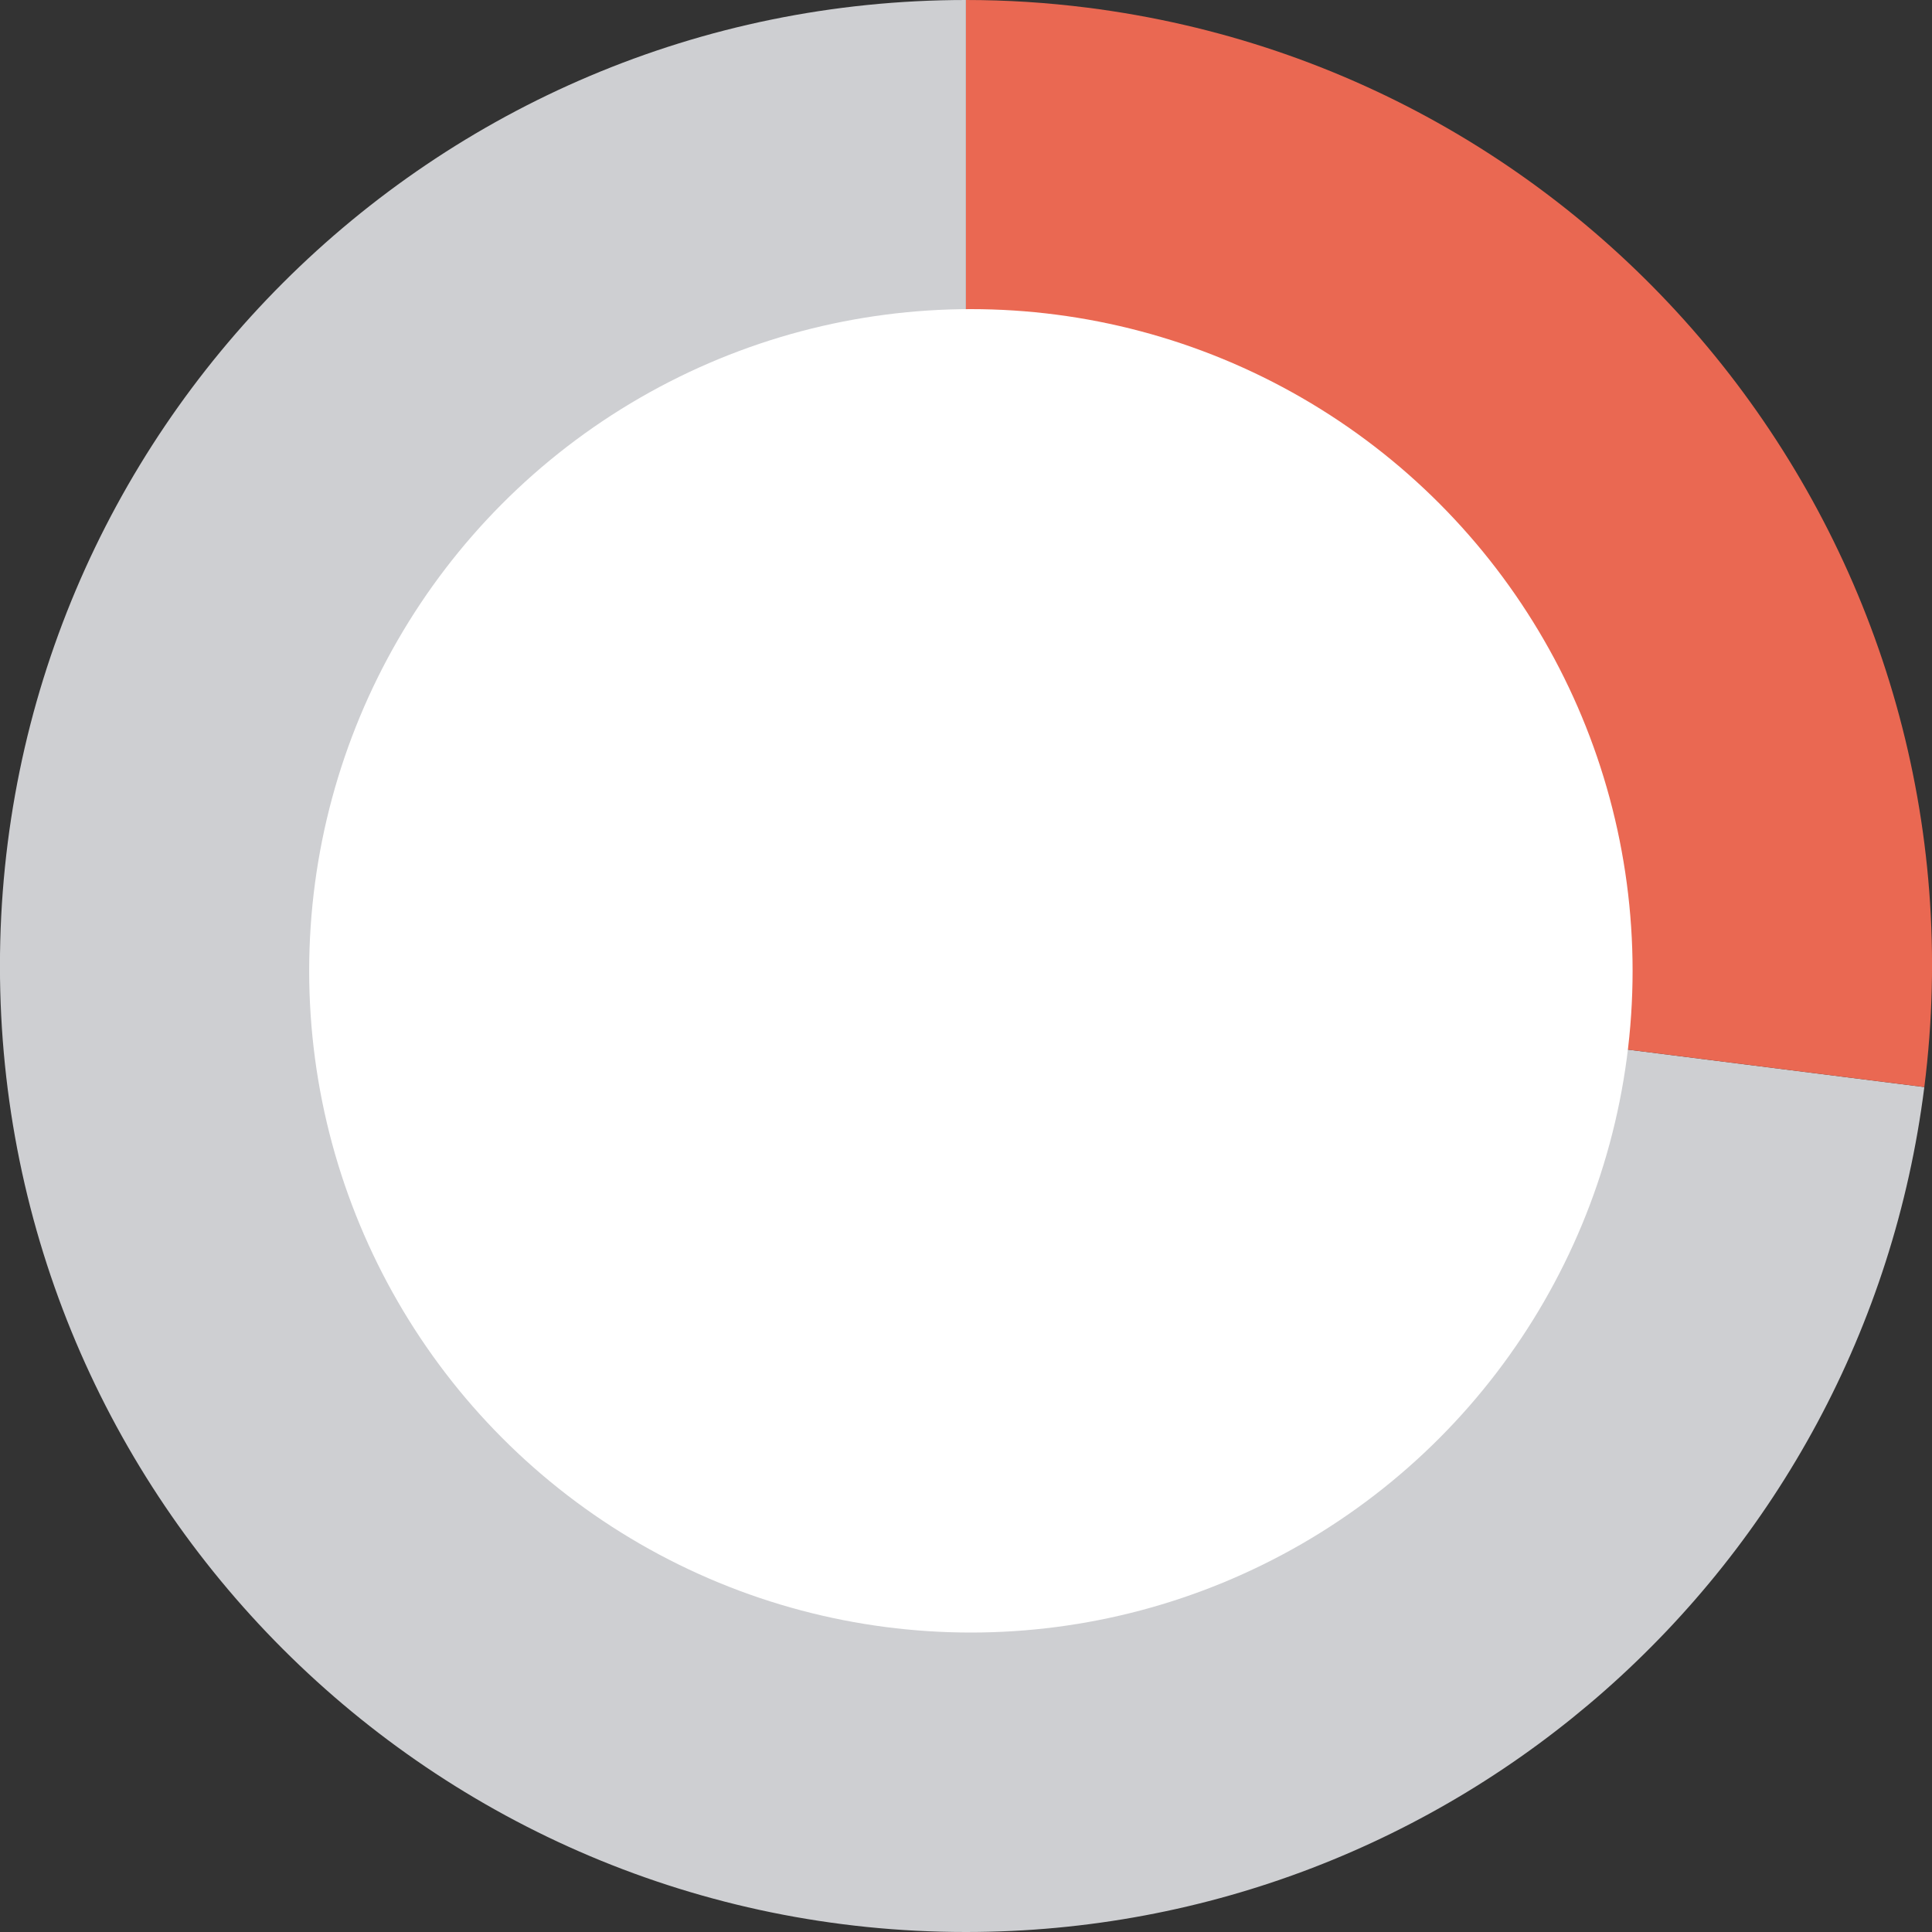
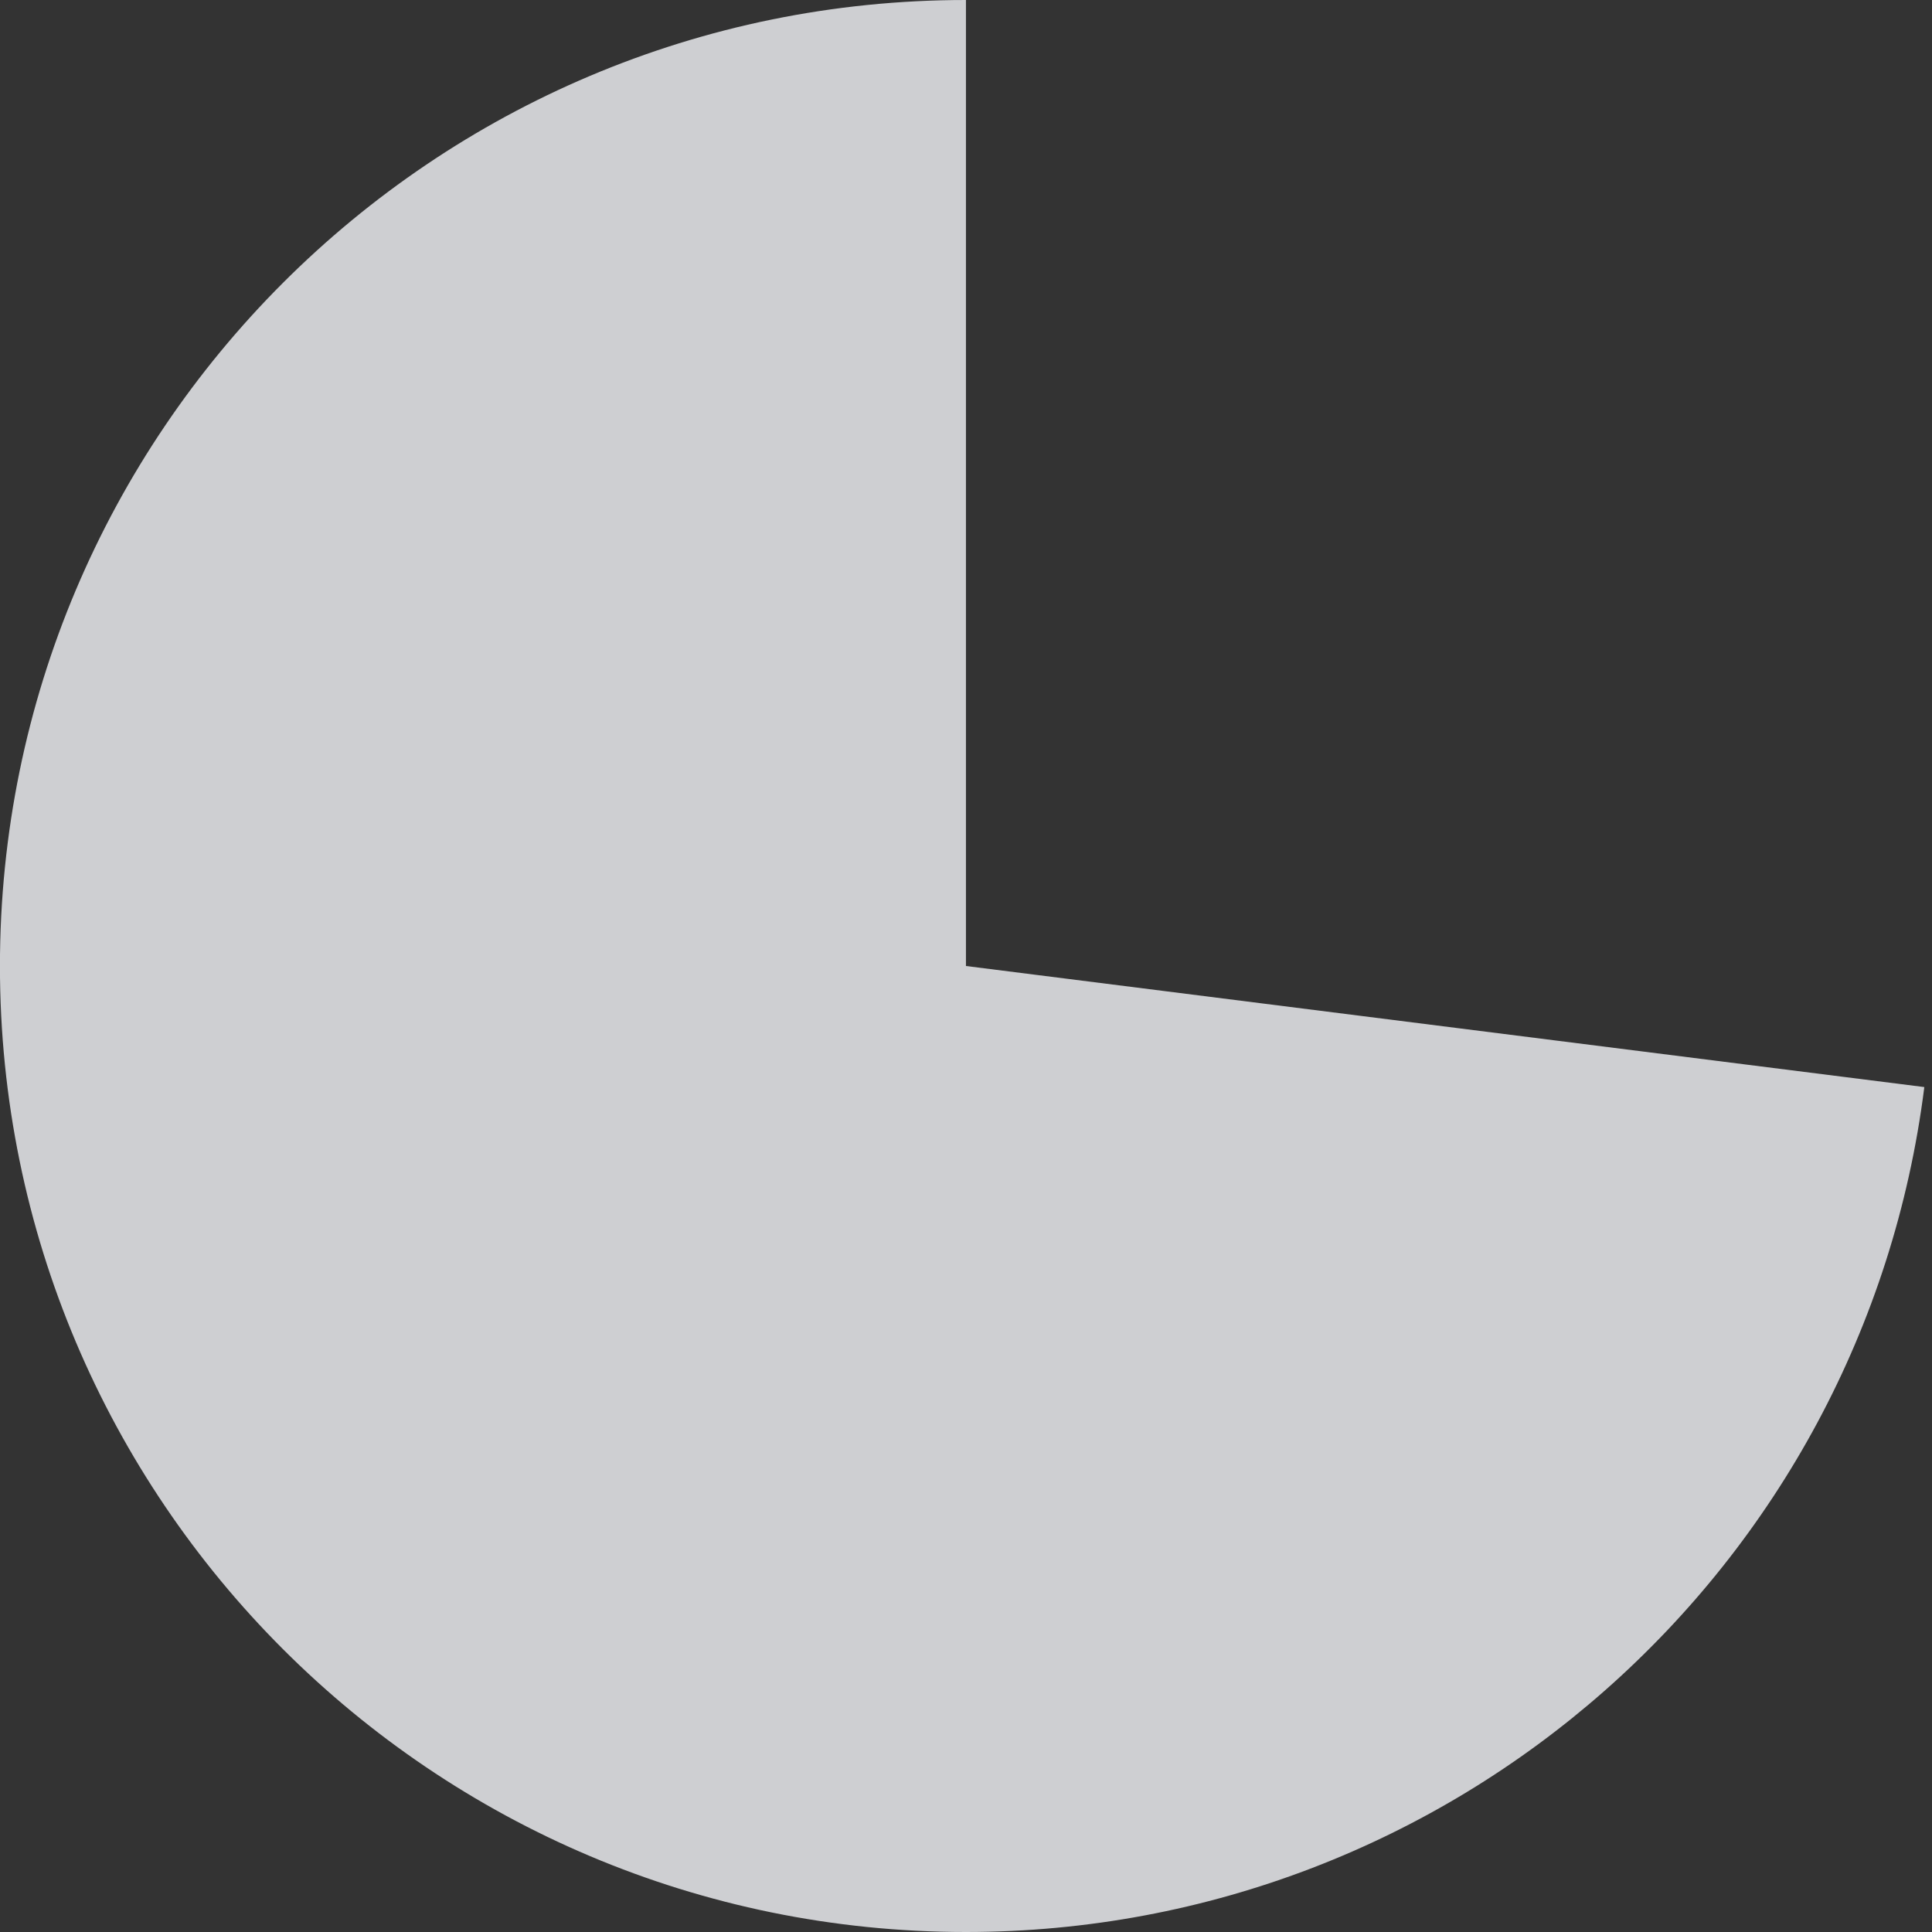
<svg xmlns="http://www.w3.org/2000/svg" width="144" height="144" viewBox="0 0 144 144" fill="none">
  <rect x="0" y="0" width="144" height="144" fill="#333333" stroke="none" />
  <path d="M71.996 72V0C32.232 0 -0.004 32.236 -0.004 72C-0.004 111.765 32.232 144 71.996 144C108.271 144 138.882 117.013 143.428 81.024L71.996 72Z" fill="#CECFD2" />
-   <path d="M71.996 72L143.428 81.024C148.412 41.573 120.471 5.552 81.02 0.568C78.027 0.19 75.013 0 71.996 0V72Z" fill="#EA6852" />
-   <circle cx="49.32" cy="49.32" r="49.32" transform="matrix(-1 0 0 1 121.684 23.04)" fill="white" />
</svg>